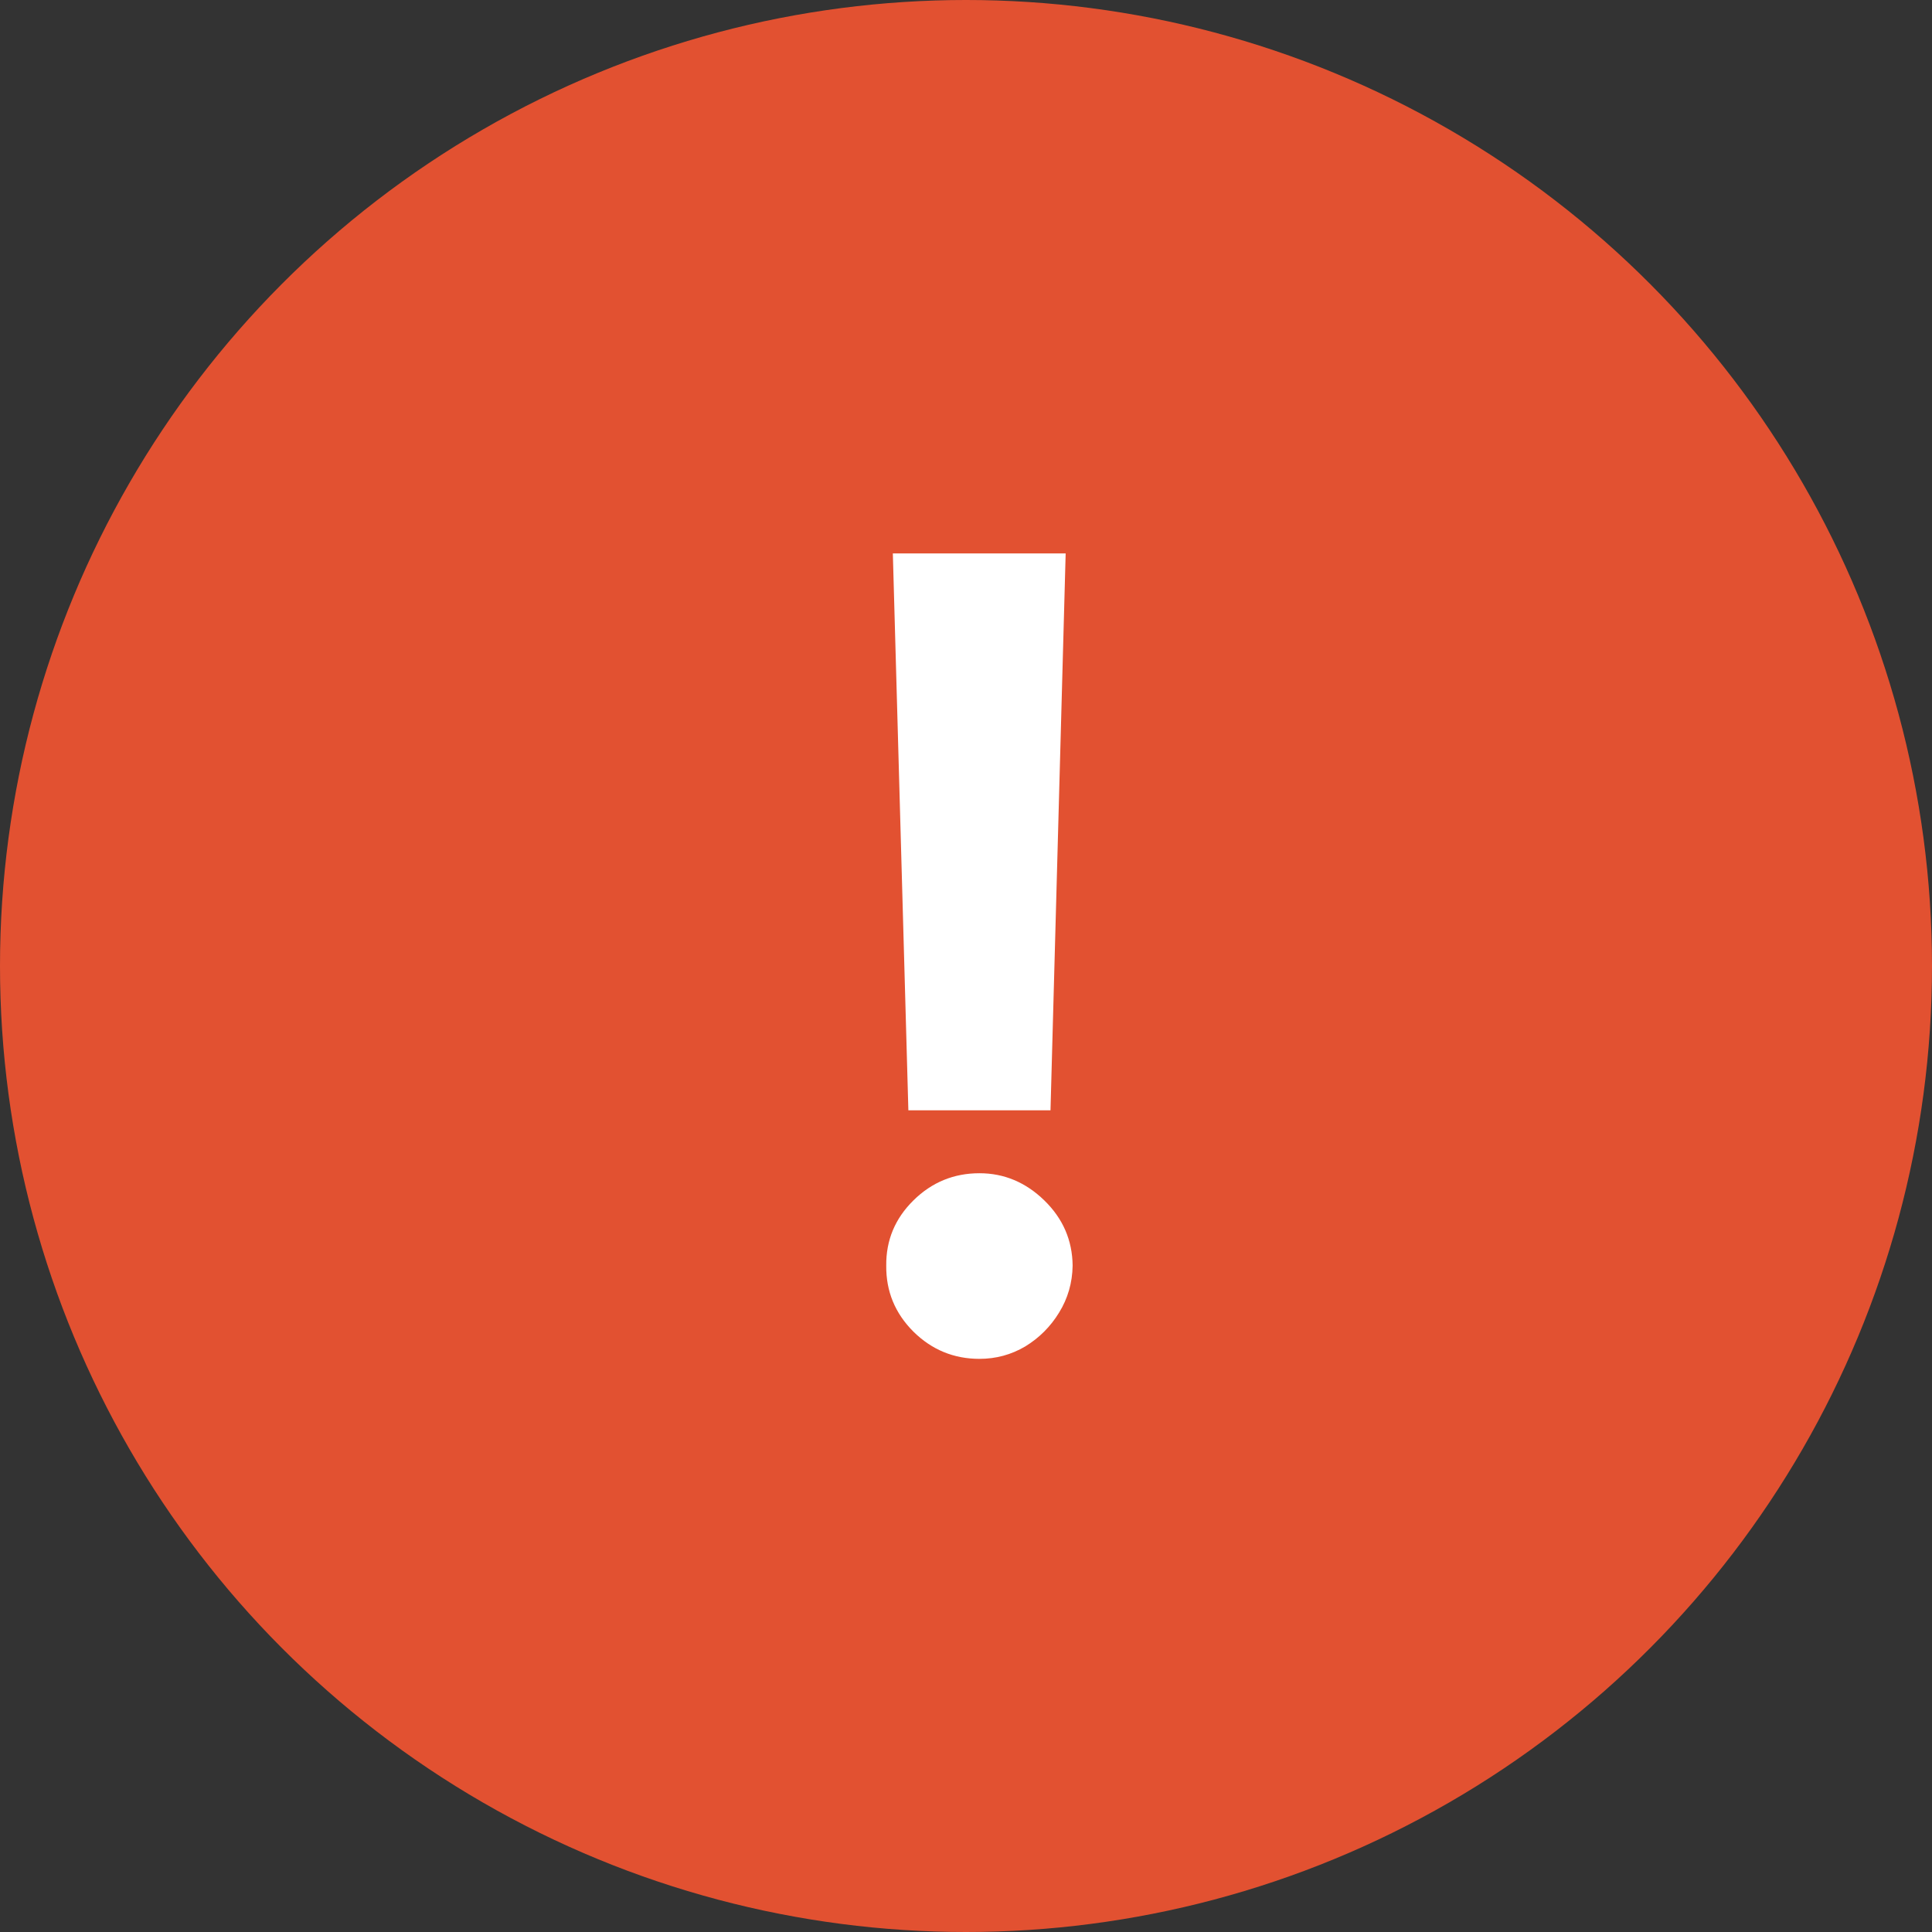
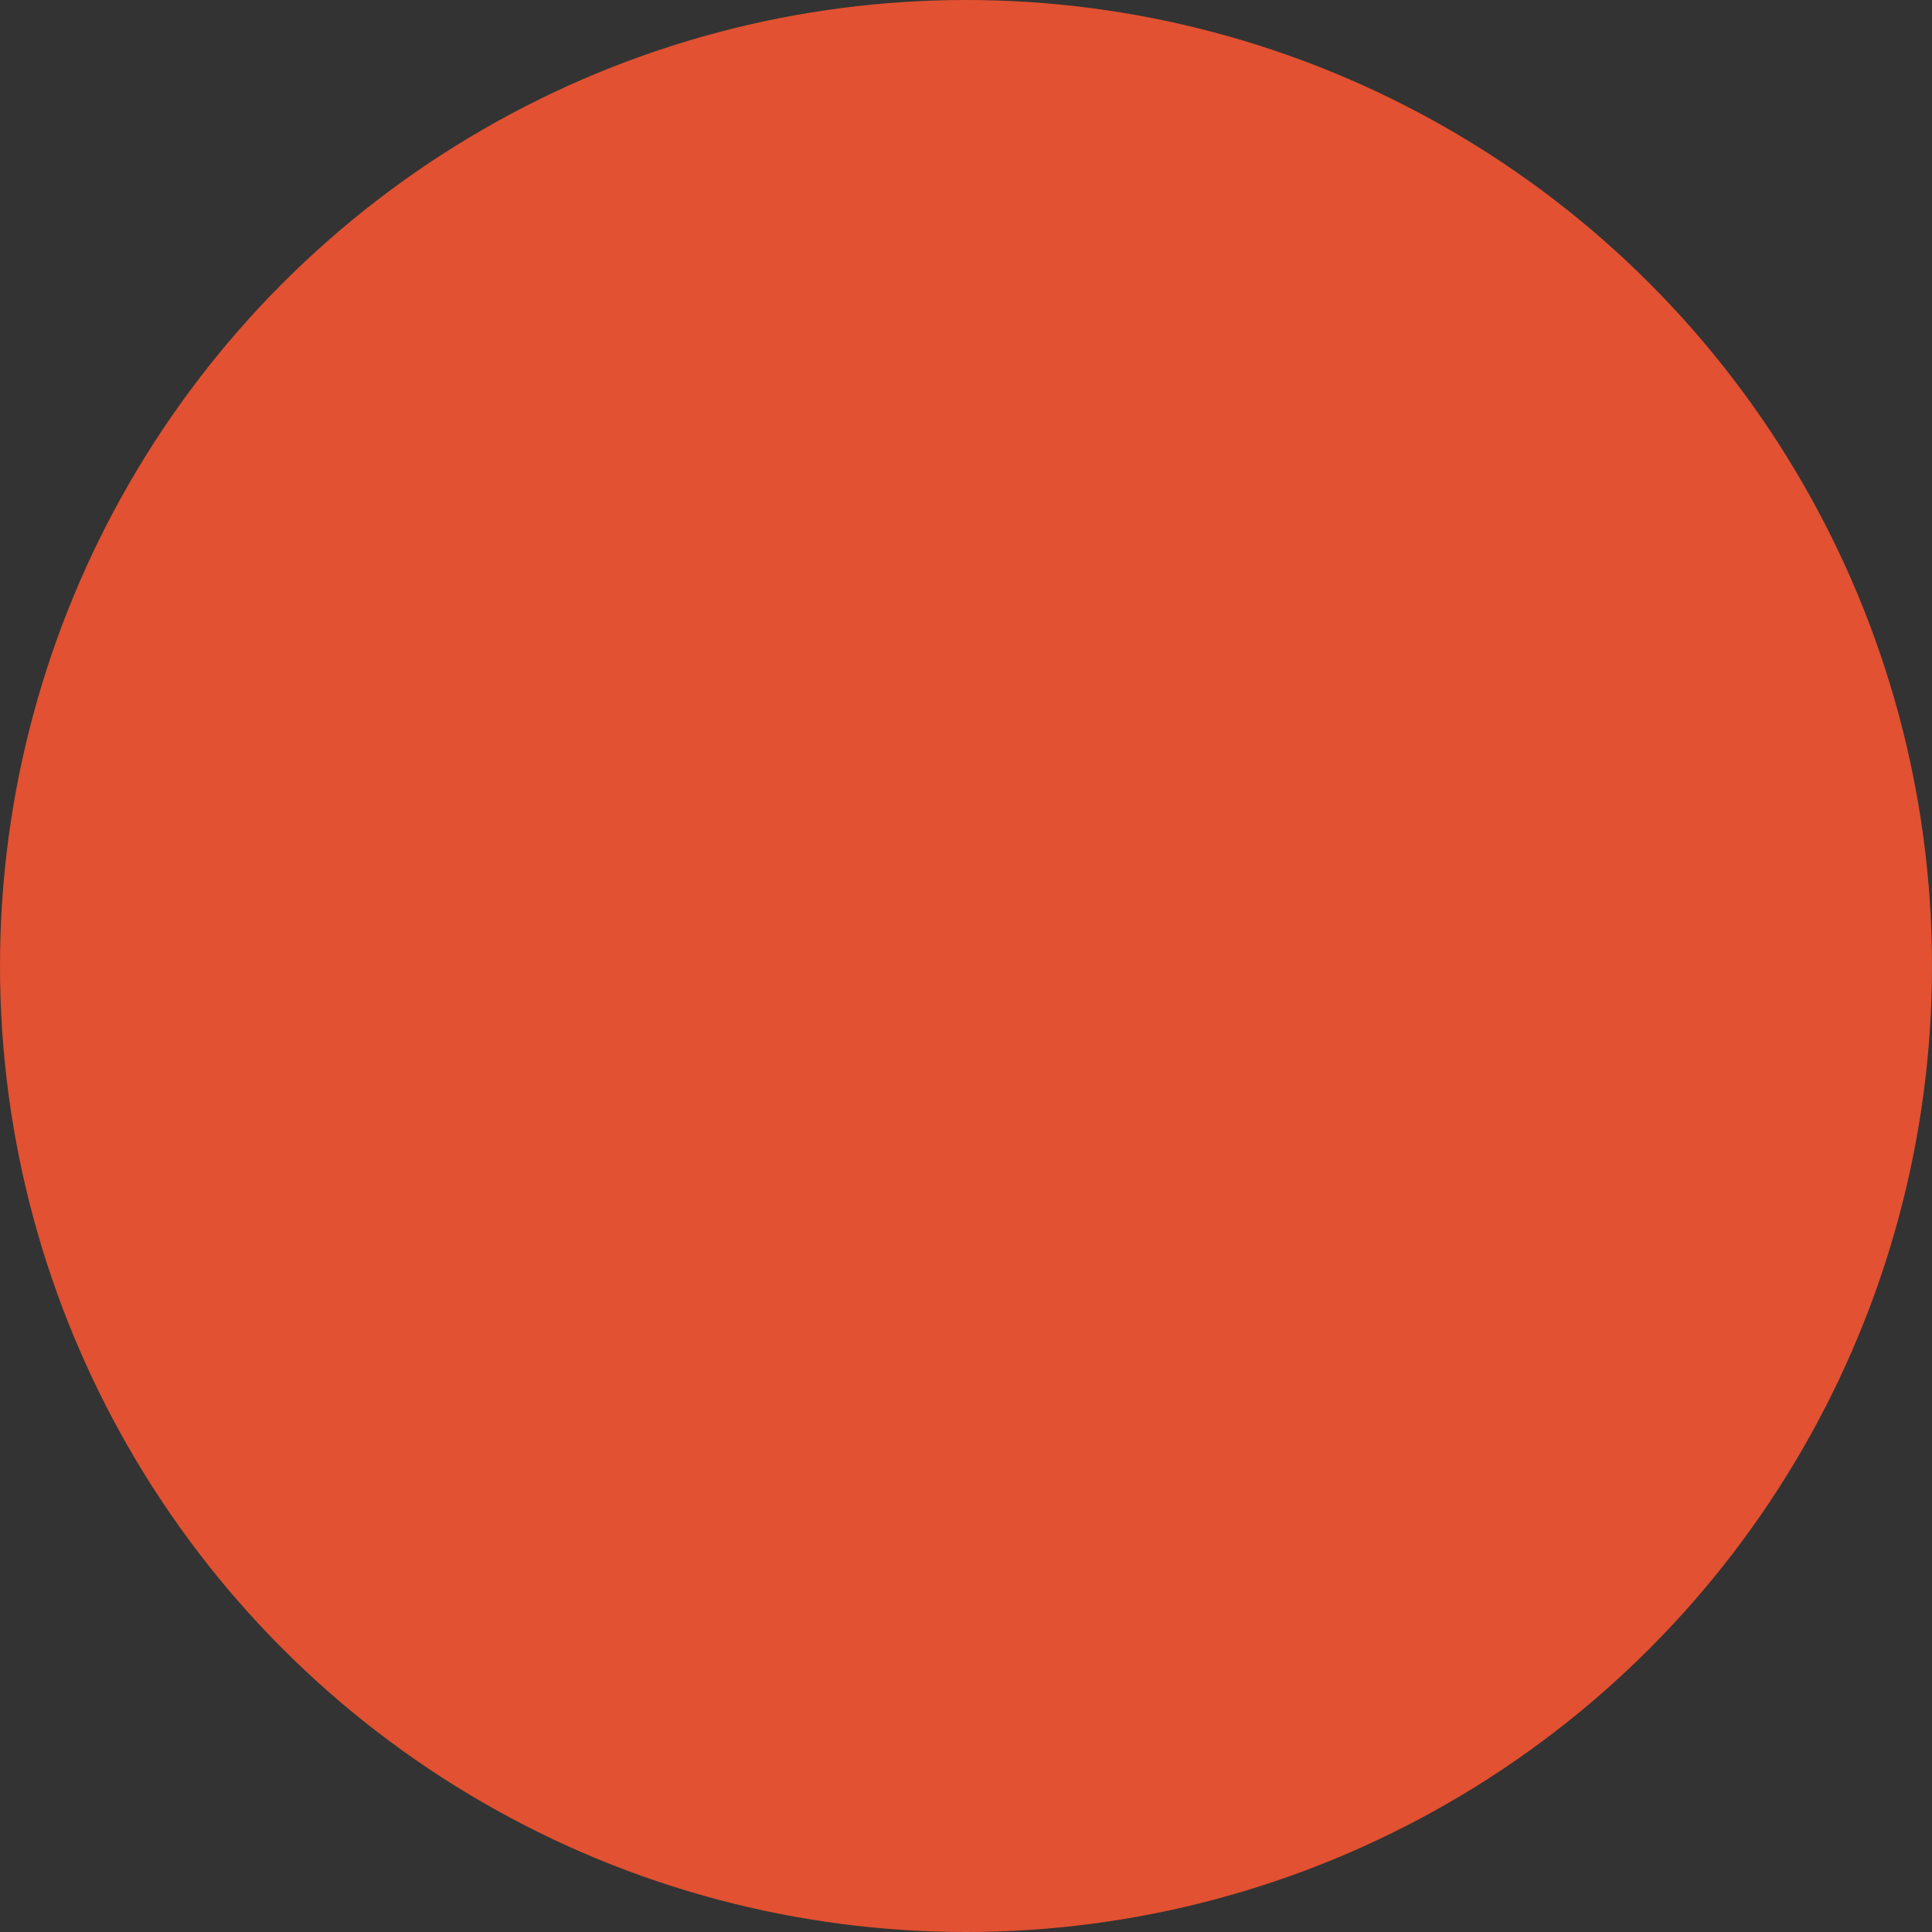
<svg xmlns="http://www.w3.org/2000/svg" width="53" height="53" viewBox="0 0 53 53" fill="none">
  <rect x="0" y="0" width="53" height="53" fill="#333333" stroke="none" />
  <circle cx="26.5" cy="26.5" r="26.5" fill="#E25131" />
-   <path d="M29.234 15.182L28.818 30.459H24.919L24.493 15.182H29.234ZM26.869 37.277C26.166 37.277 25.562 37.028 25.058 36.531C24.553 36.027 24.305 35.423 24.312 34.72C24.305 34.024 24.553 33.428 25.058 32.93C25.562 32.433 26.166 32.185 26.869 32.185C27.543 32.185 28.136 32.433 28.648 32.93C29.159 33.428 29.418 34.024 29.425 34.72C29.418 35.189 29.294 35.619 29.053 36.009C28.818 36.393 28.509 36.702 28.126 36.936C27.742 37.163 27.323 37.277 26.869 37.277Z" fill="white" />
</svg>